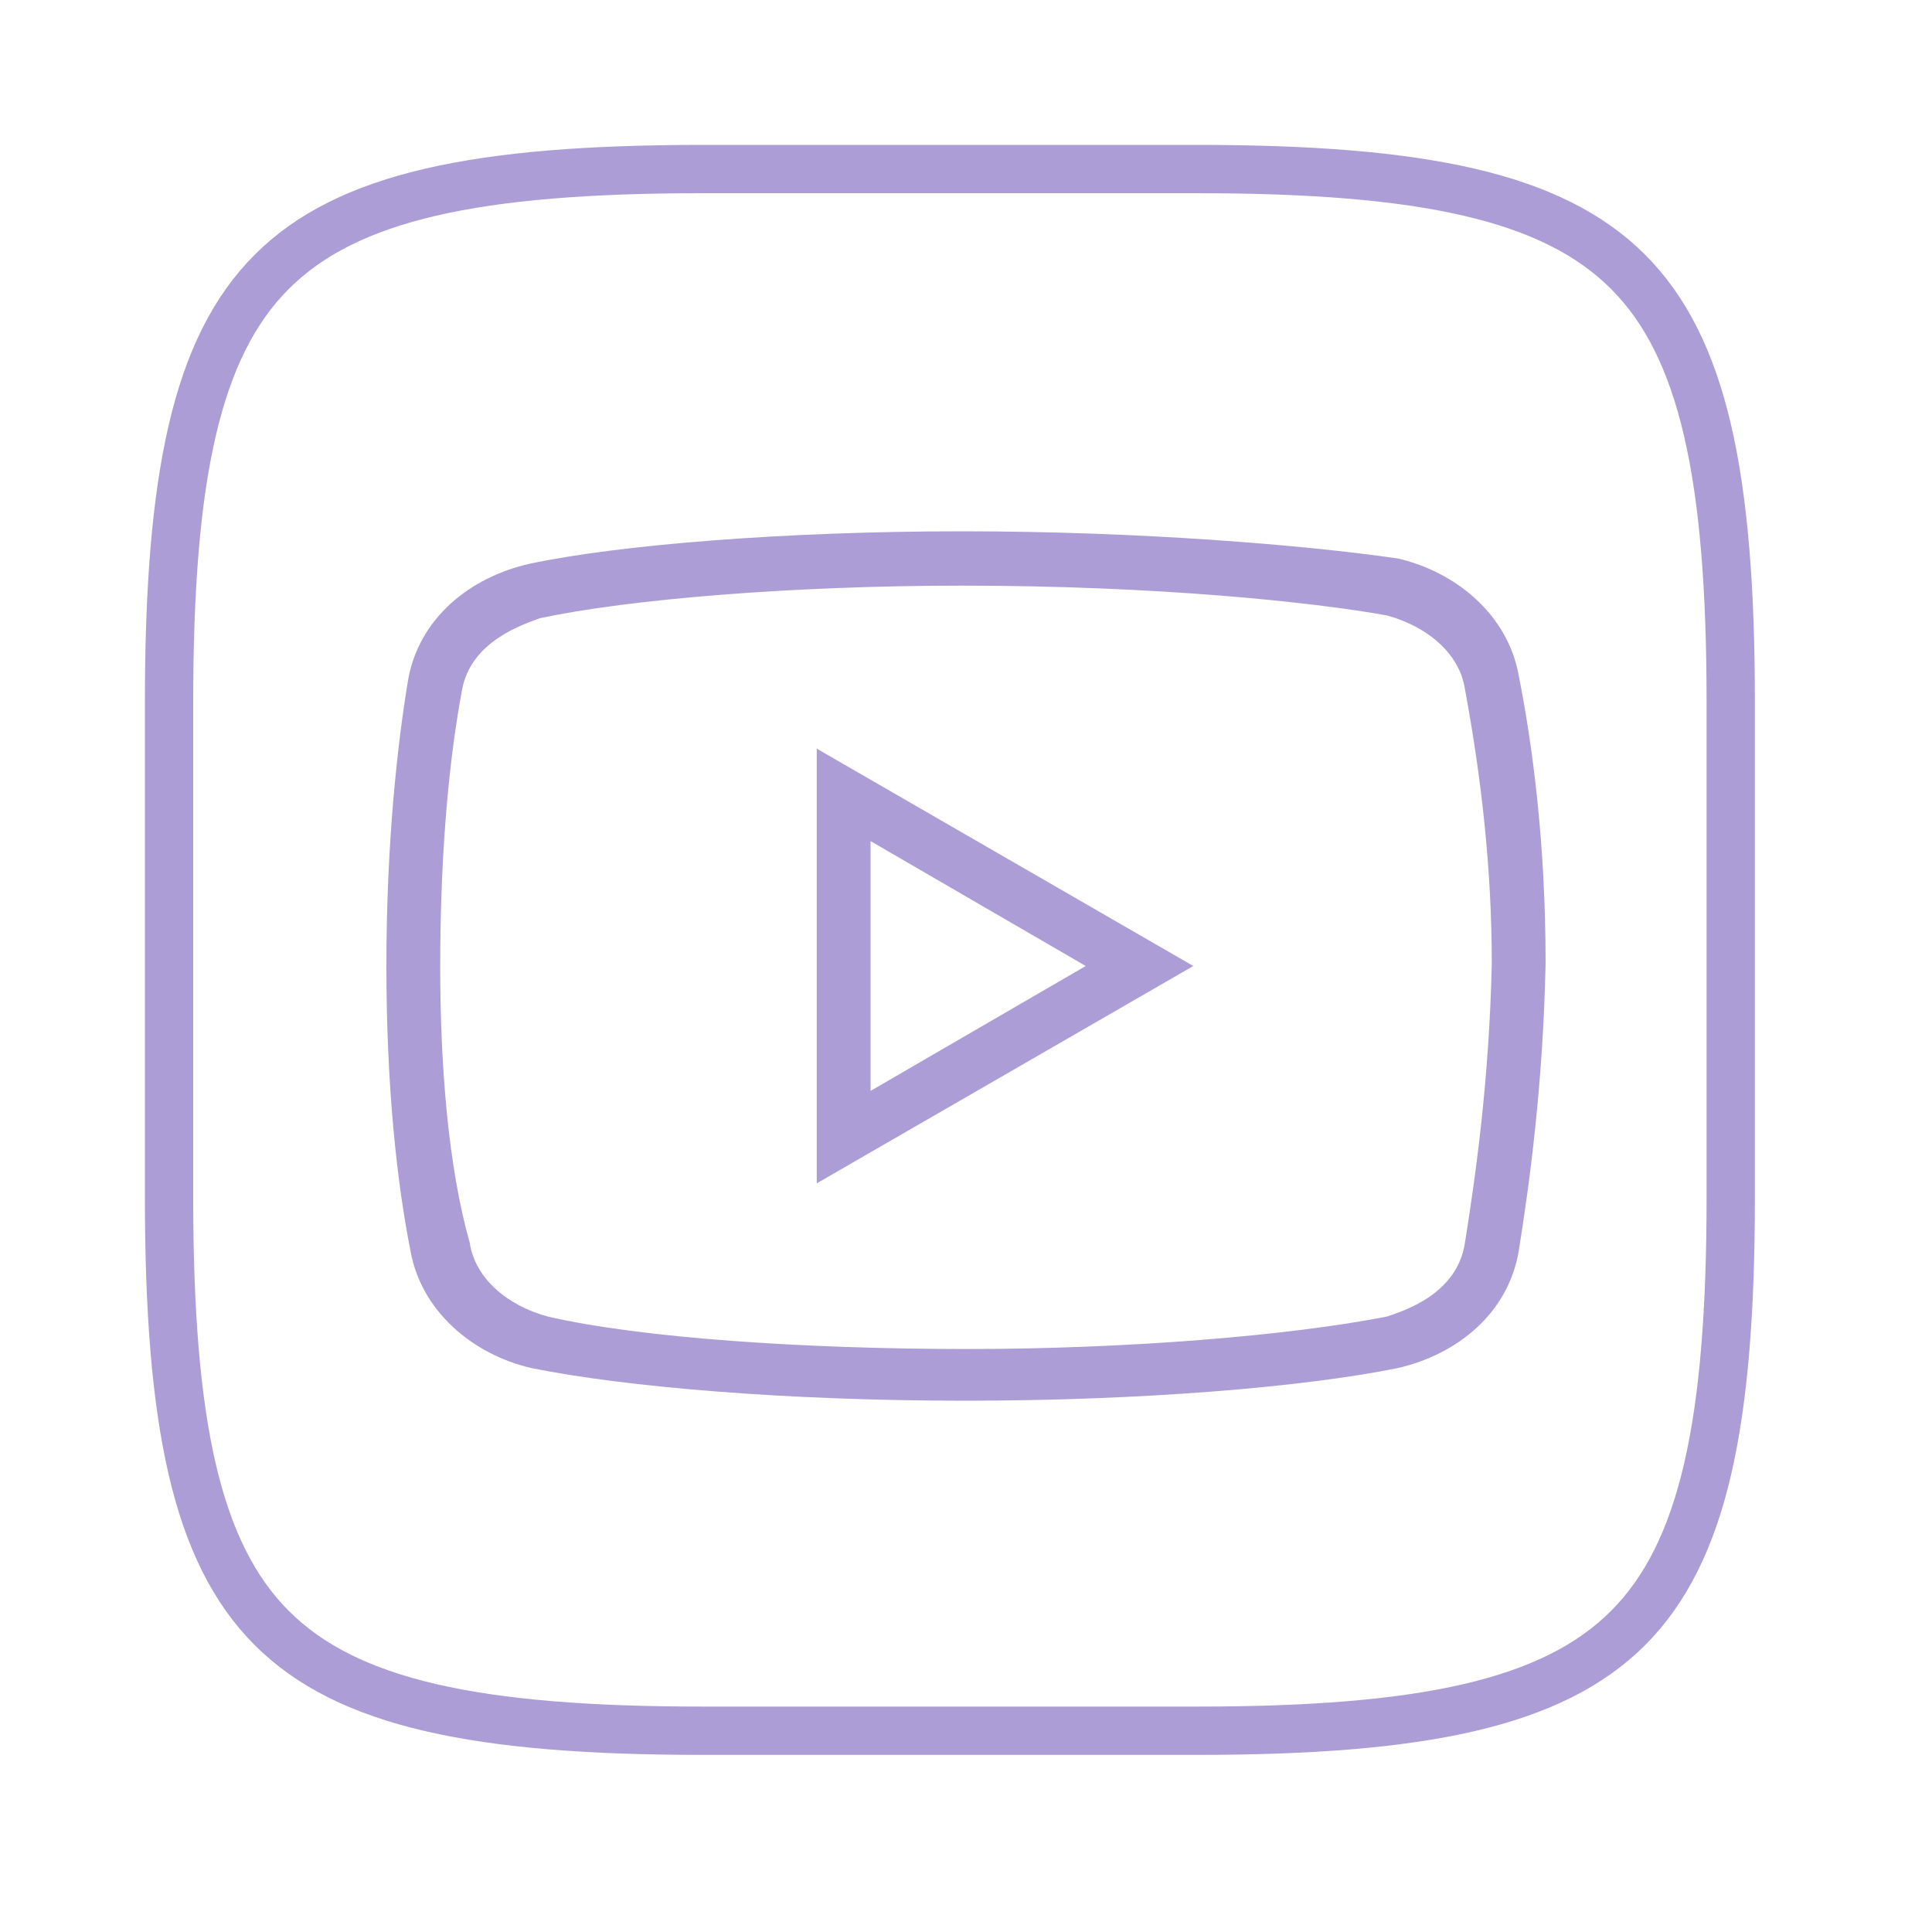
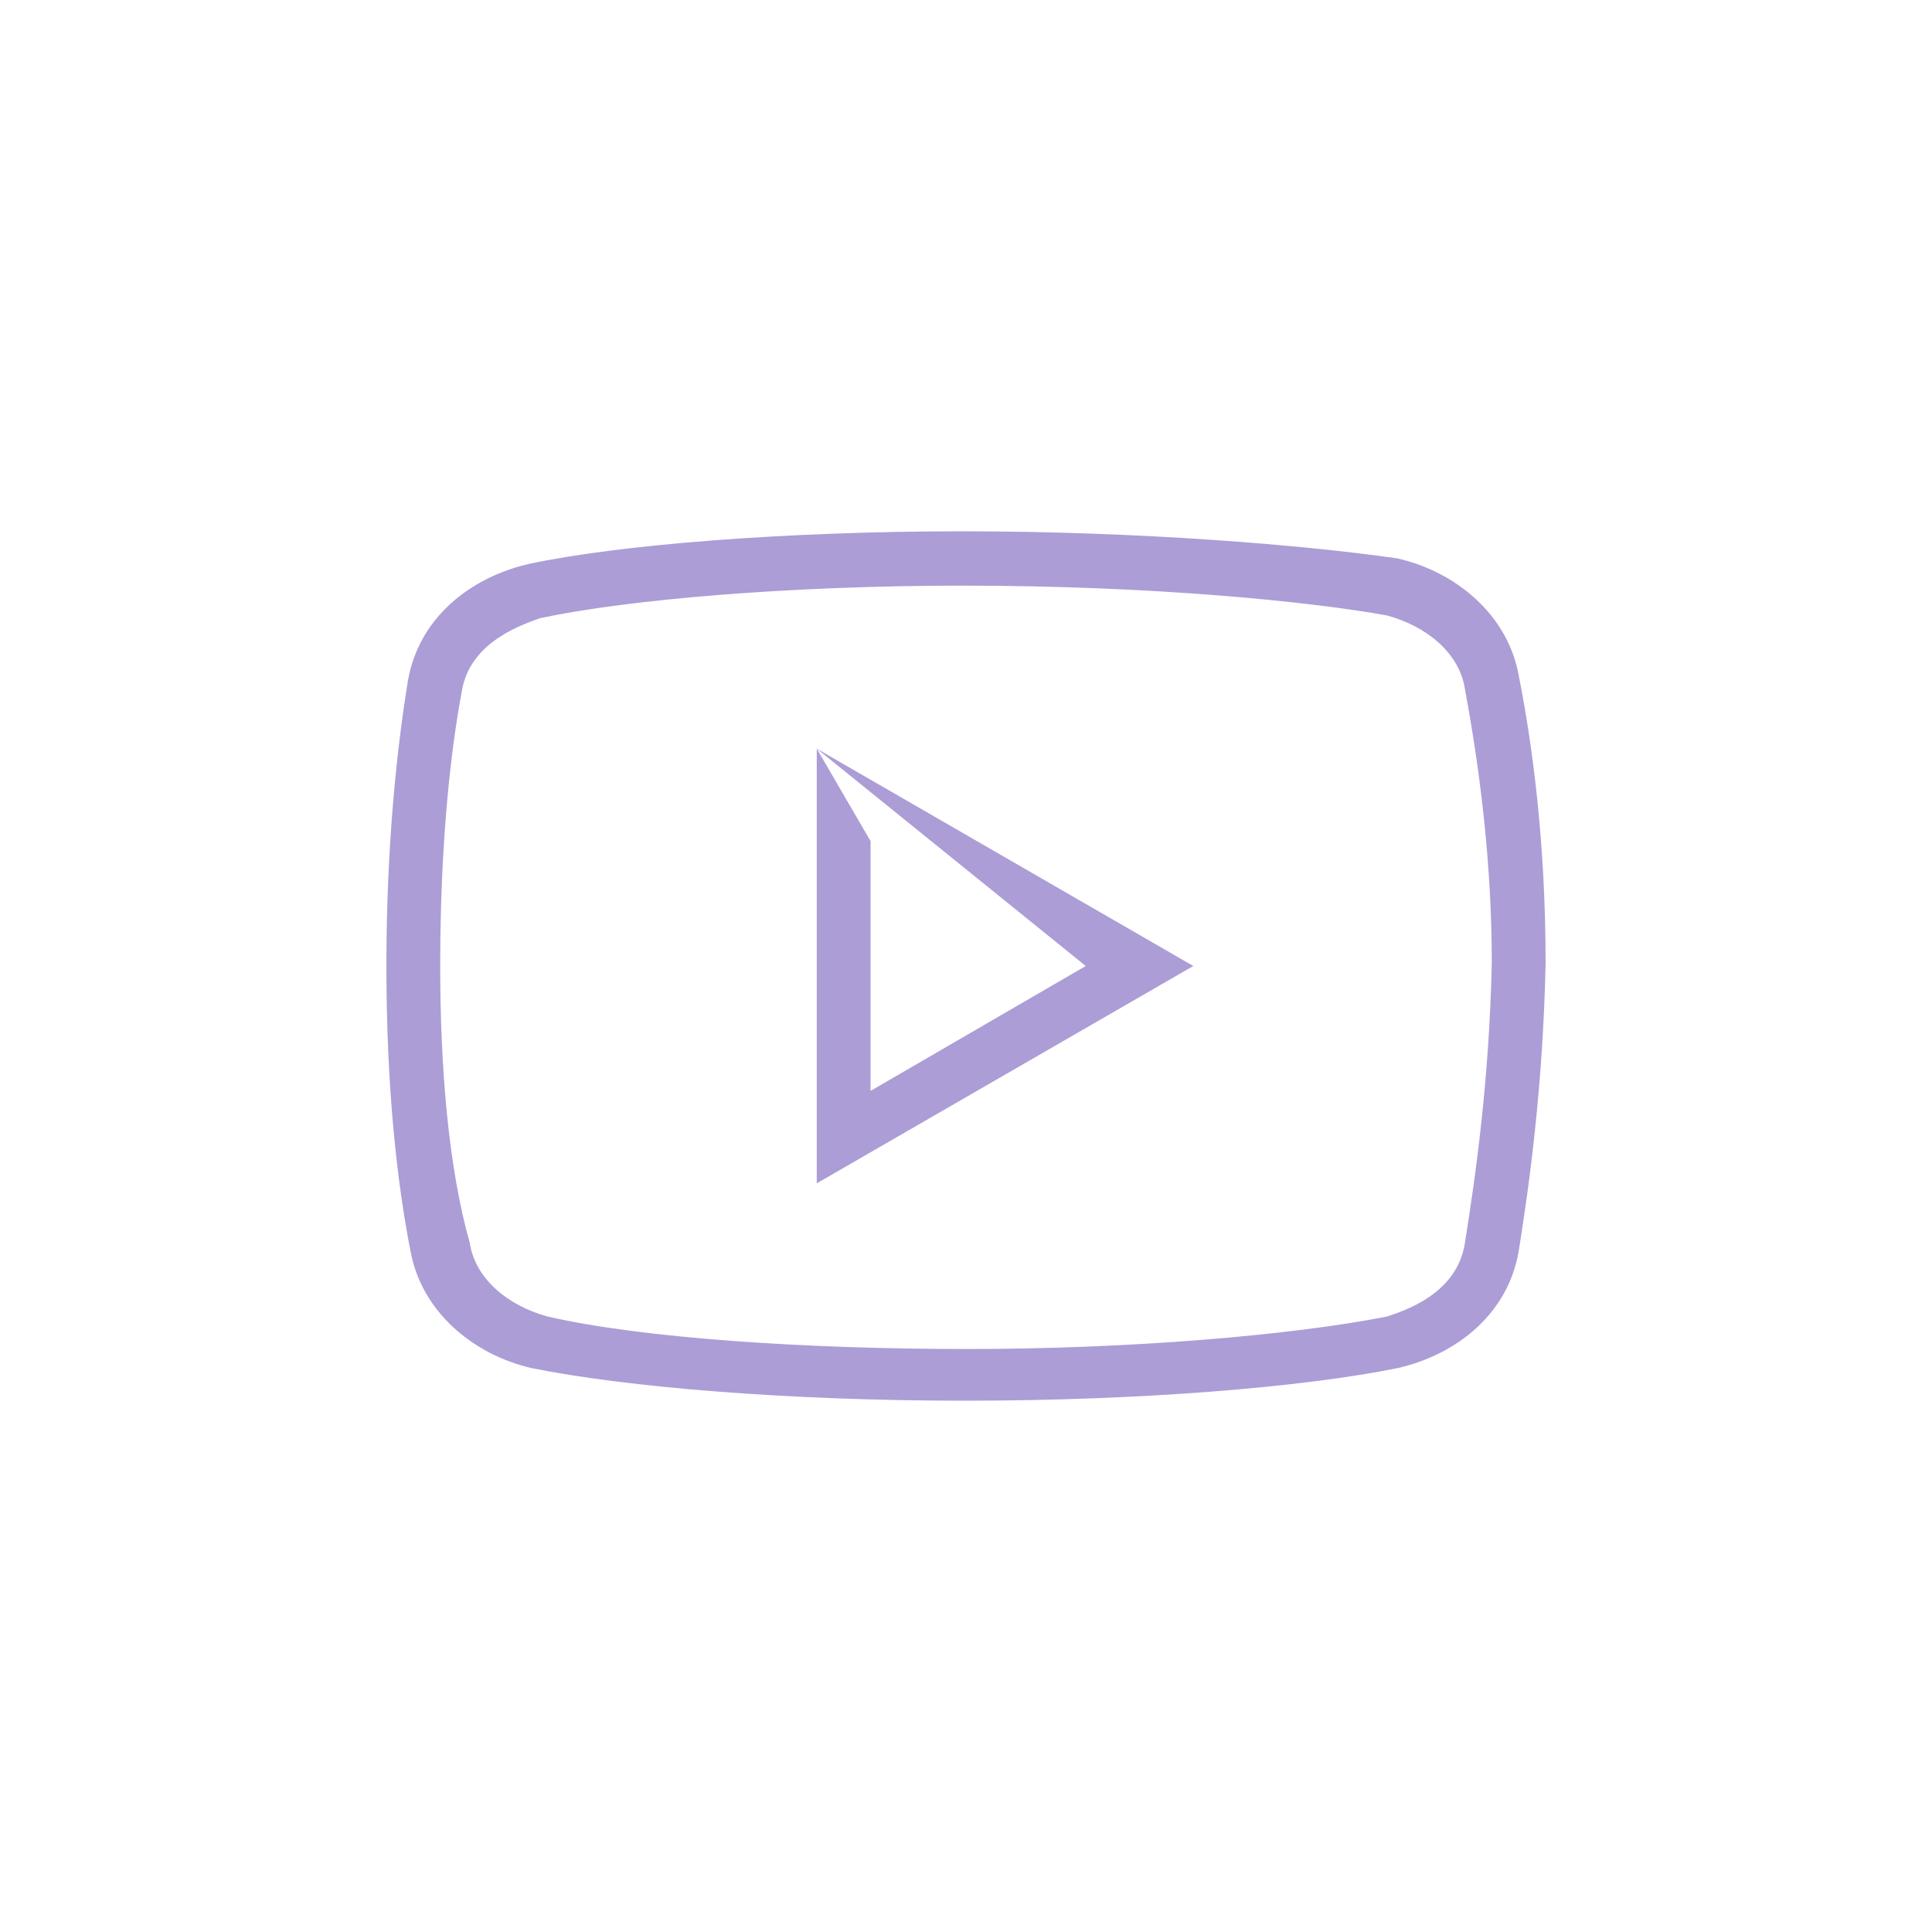
<svg xmlns="http://www.w3.org/2000/svg" width="40" height="40" viewBox="0 0 40 40" fill="none">
-   <path d="M14.55 3.5H24.783C29.462 3.5 32.147 4.067 33.707 5.627C35.266 7.186 35.833 9.872 35.833 14.55V24.783C35.833 29.462 35.266 32.147 33.707 33.707C32.147 35.266 29.462 35.833 24.783 35.833H14.55C9.872 35.833 7.186 35.266 5.627 33.707C4.067 32.147 3.5 29.462 3.5 24.783V14.55C3.5 9.872 4.067 7.186 5.627 5.627C7.186 4.067 9.872 3.5 14.55 3.5Z" stroke="#AC9DD6" />
-   <path d="M19.918 11C16.242 11 12.79 11.281 10.952 11.675C9.727 11.956 8.668 12.8 8.446 14.094C8.224 15.443 8 17.469 8 20C8 22.531 8.222 24.5 8.5 25.906C8.724 27.143 9.782 28.044 11.006 28.325C12.957 28.719 16.297 29 19.973 29C23.649 29 26.988 28.719 28.937 28.325C30.164 28.044 31.221 27.2 31.443 25.906C31.667 24.5 31.946 22.476 32 19.945C32 17.414 31.722 15.388 31.443 13.982C31.221 12.745 30.164 11.844 28.937 11.562C26.988 11.281 23.593 11 19.918 11ZM19.918 12.125C23.927 12.125 27.156 12.461 28.715 12.742C29.551 12.969 30.218 13.531 30.329 14.263C30.664 16.062 30.886 17.976 30.886 19.945C30.832 22.362 30.553 24.331 30.329 25.737C30.164 26.805 29.05 27.143 28.715 27.258C26.71 27.651 23.368 27.93 20.027 27.93C16.686 27.93 13.29 27.706 11.341 27.258C10.506 27.031 9.838 26.469 9.727 25.737C9.281 24.162 9.114 22.081 9.114 20C9.114 17.412 9.338 15.5 9.56 14.32C9.727 13.25 10.895 12.912 11.174 12.8C13.012 12.406 16.41 12.125 19.918 12.125ZM16.91 15.5V24.5L24.706 20L16.91 15.5ZM18.024 17.414L22.479 20L18.024 22.586V17.414Z" fill="#AC9DD6" />
+   <path d="M19.918 11C16.242 11 12.79 11.281 10.952 11.675C9.727 11.956 8.668 12.8 8.446 14.094C8.224 15.443 8 17.469 8 20C8 22.531 8.222 24.5 8.5 25.906C8.724 27.143 9.782 28.044 11.006 28.325C12.957 28.719 16.297 29 19.973 29C23.649 29 26.988 28.719 28.937 28.325C30.164 28.044 31.221 27.2 31.443 25.906C31.667 24.5 31.946 22.476 32 19.945C32 17.414 31.722 15.388 31.443 13.982C31.221 12.745 30.164 11.844 28.937 11.562C26.988 11.281 23.593 11 19.918 11ZM19.918 12.125C23.927 12.125 27.156 12.461 28.715 12.742C29.551 12.969 30.218 13.531 30.329 14.263C30.664 16.062 30.886 17.976 30.886 19.945C30.832 22.362 30.553 24.331 30.329 25.737C30.164 26.805 29.05 27.143 28.715 27.258C26.71 27.651 23.368 27.93 20.027 27.93C16.686 27.93 13.29 27.706 11.341 27.258C10.506 27.031 9.838 26.469 9.727 25.737C9.281 24.162 9.114 22.081 9.114 20C9.114 17.412 9.338 15.5 9.56 14.32C9.727 13.25 10.895 12.912 11.174 12.8C13.012 12.406 16.41 12.125 19.918 12.125ZM16.91 15.5V24.5L24.706 20L16.91 15.5ZL22.479 20L18.024 22.586V17.414Z" fill="#AC9DD6" />
</svg>